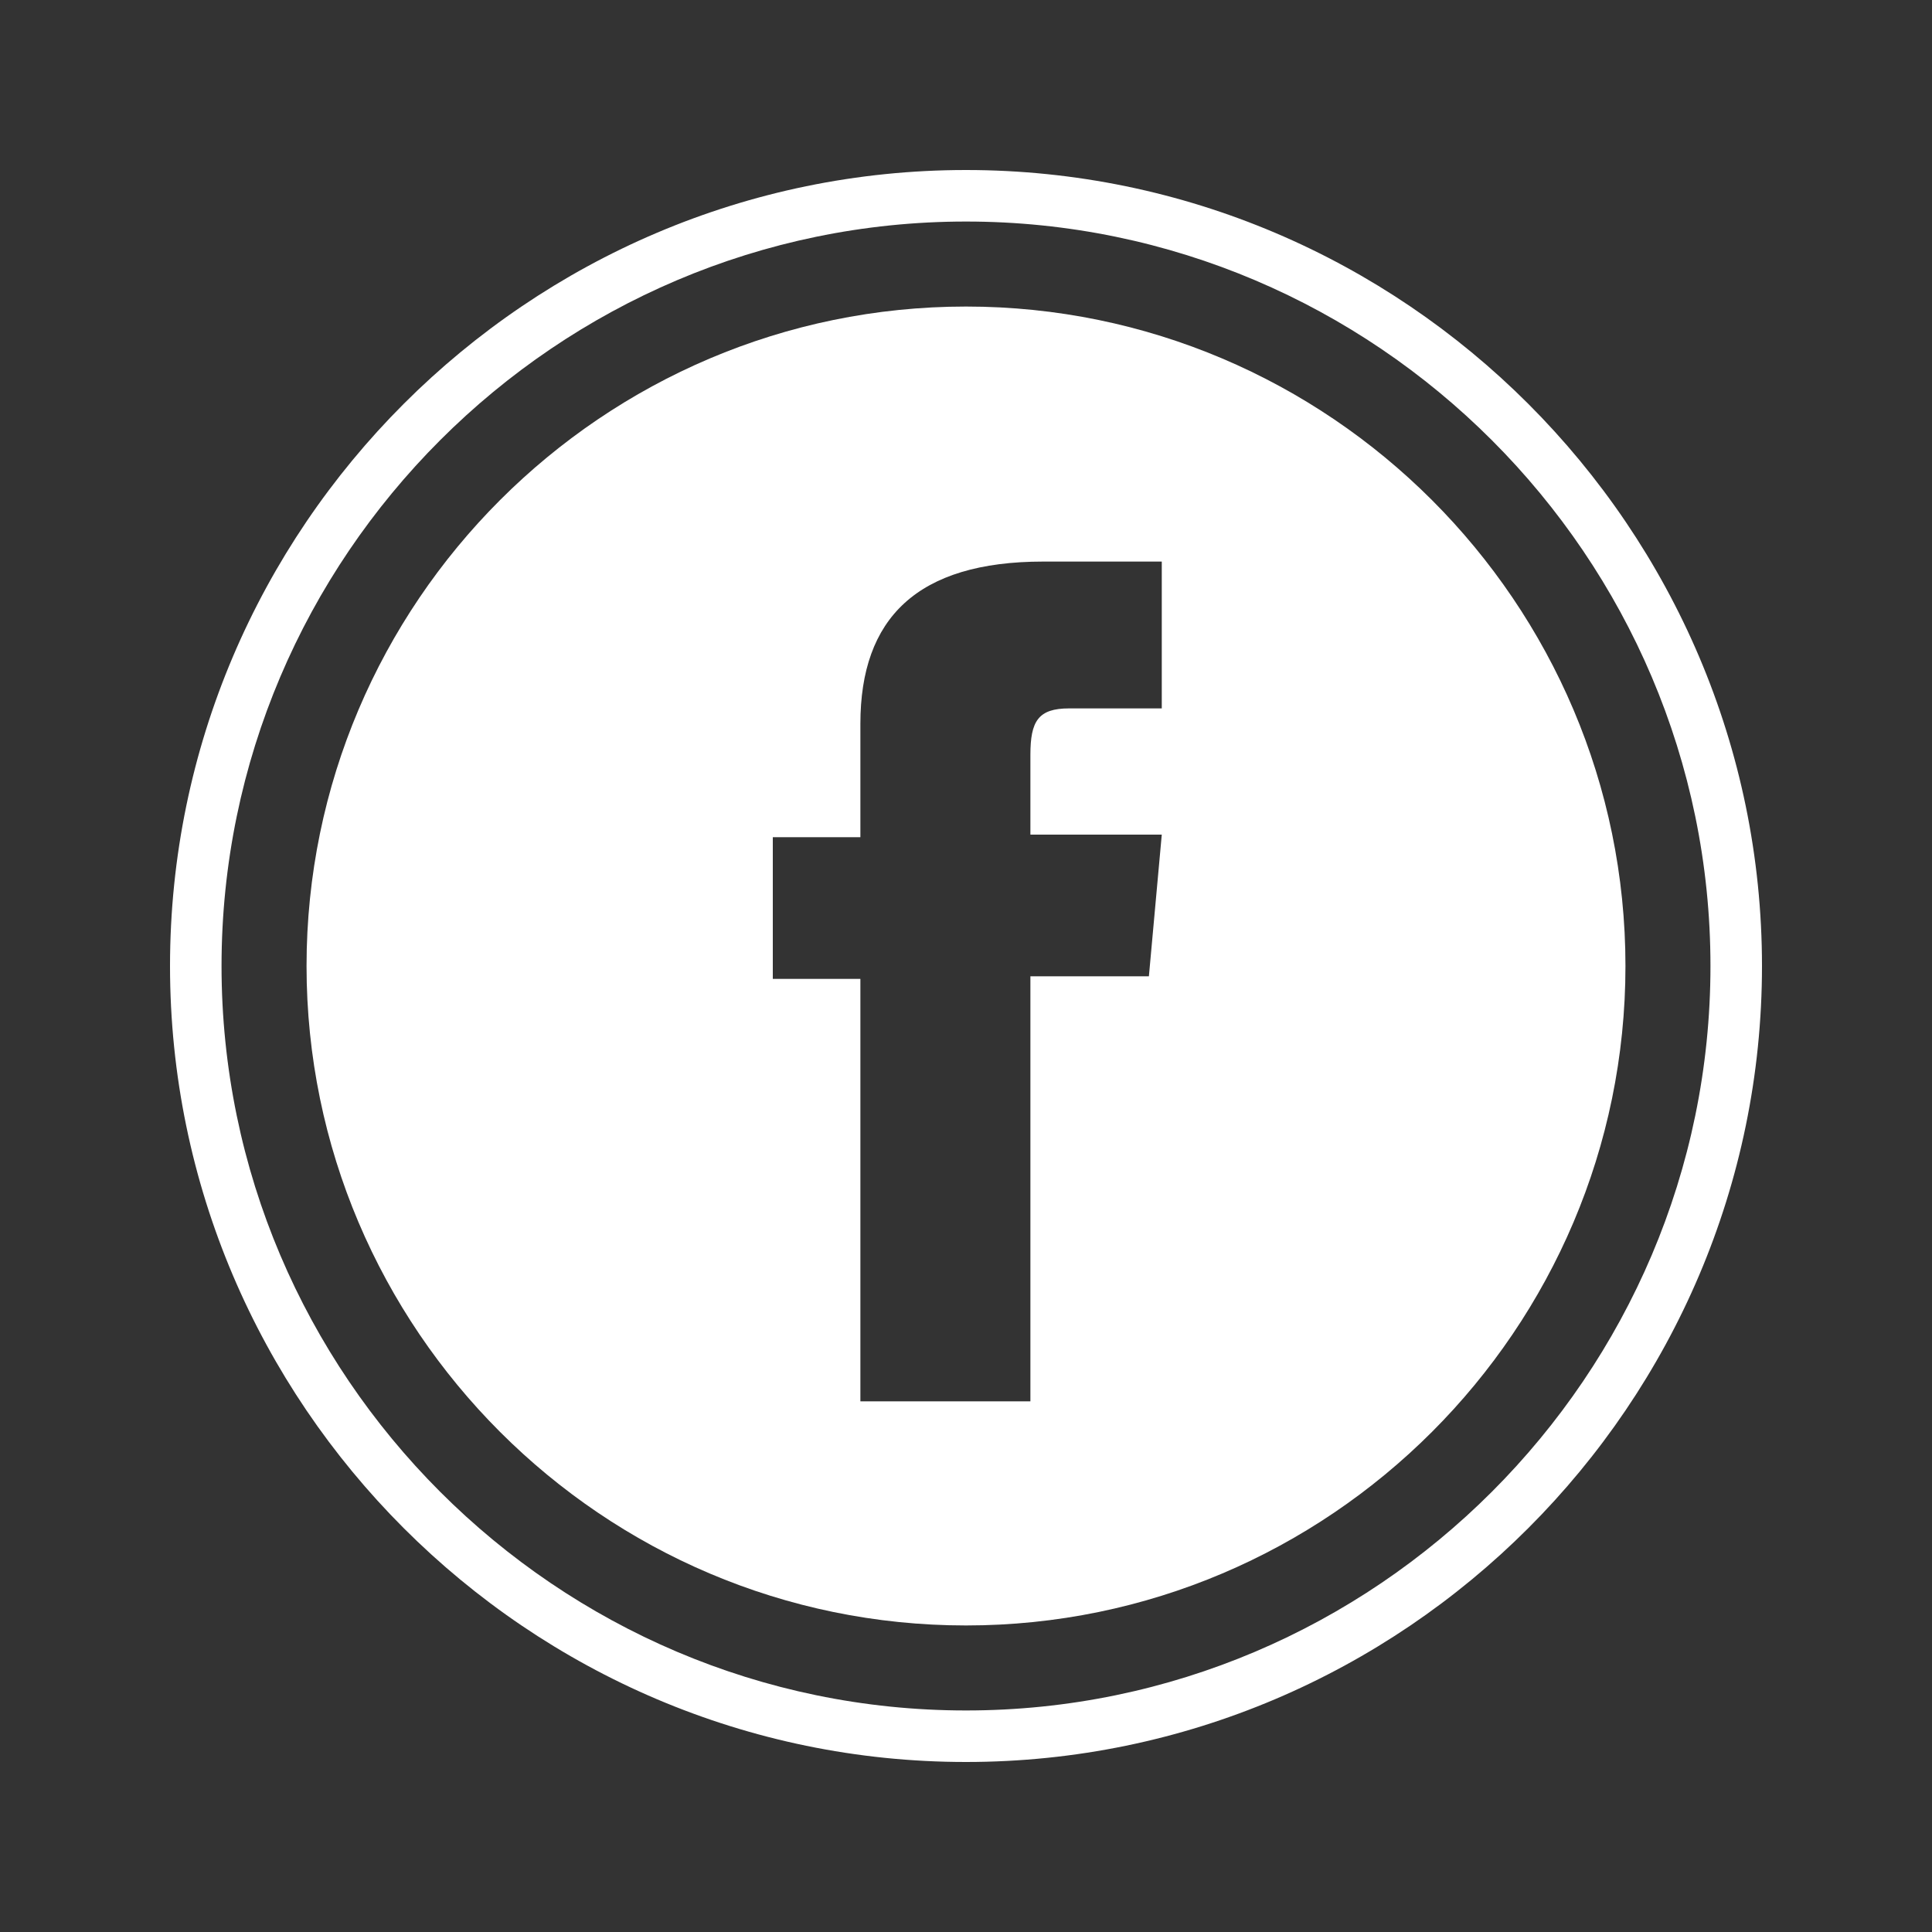
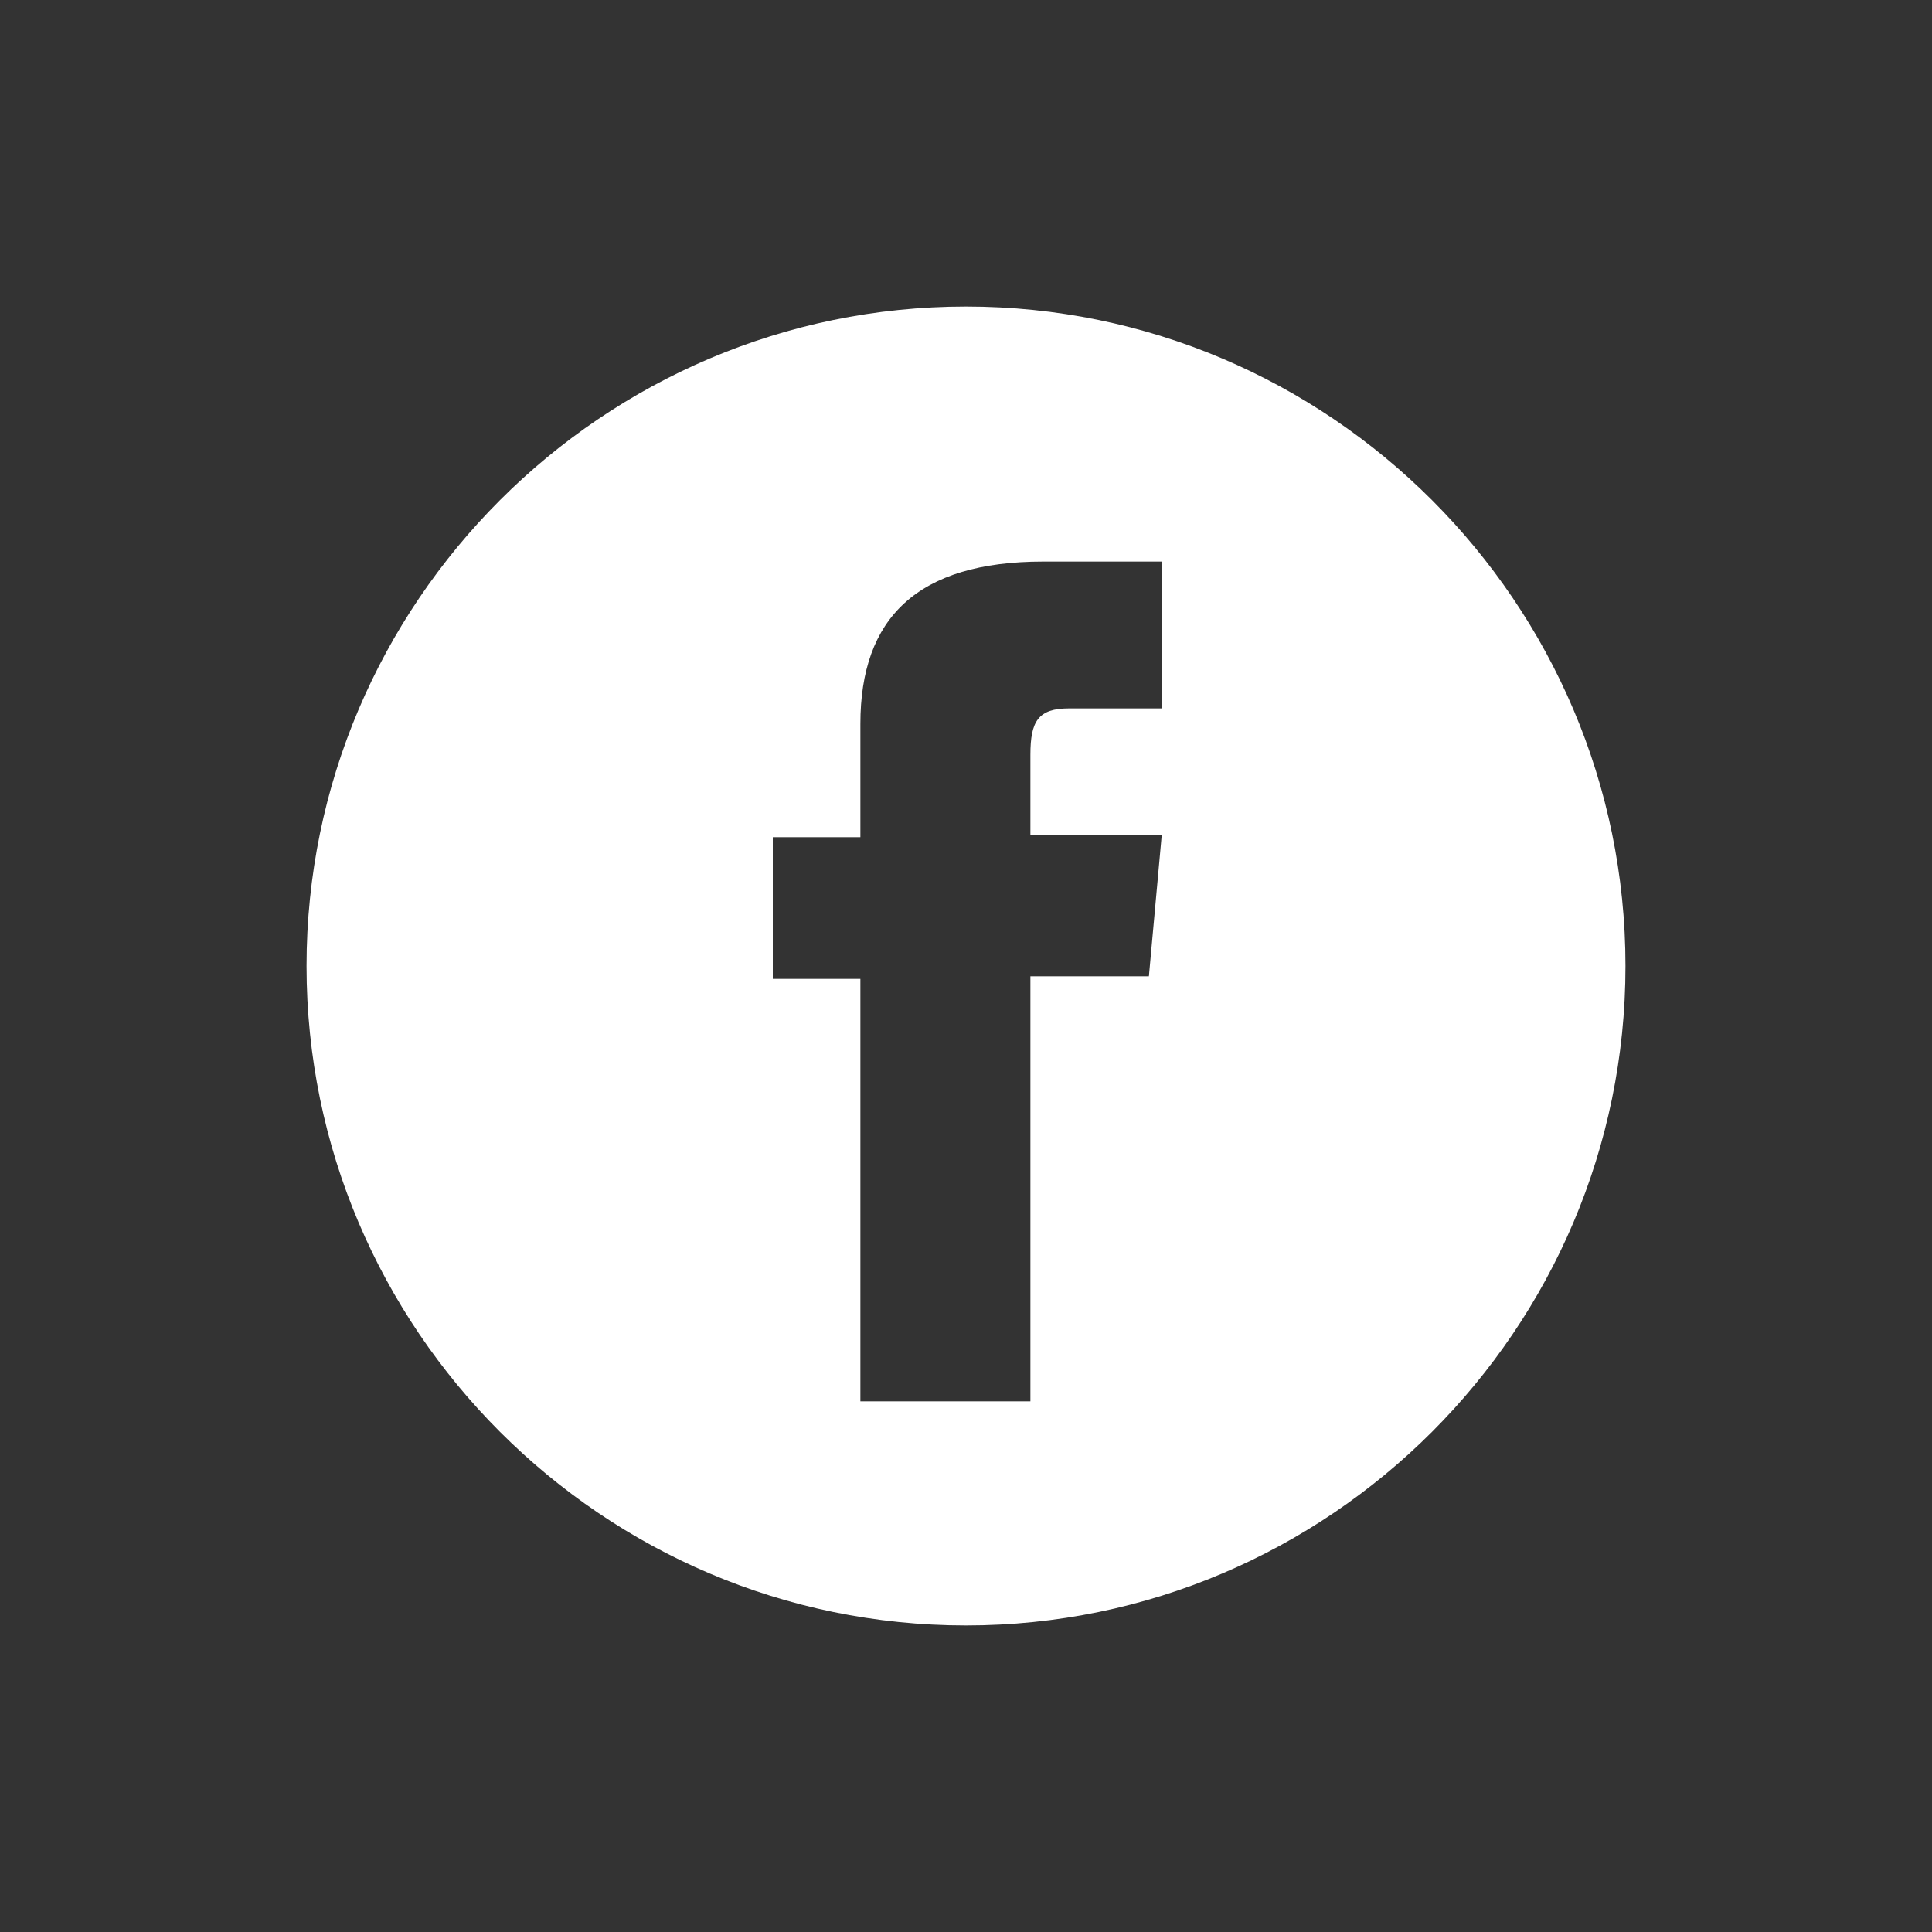
<svg xmlns="http://www.w3.org/2000/svg" version="1.1" id="圖層_1" x="0px" y="0px" viewBox="0 0 75 75" style="enable-background:new 0 0 75 75;" xml:space="preserve">
  <rect x="0" y="0" width="75" height="75" fill="#333333" stroke="none" />
  <style type="text/css">
	.st0{fill:#FFFFFF;}
</style>
  <g>
-     <path class="st0" d="M37.5,68.4c-17,0-30.9-13.9-30.9-30.9S20.5,6.6,37.5,6.6s30.9,13.9,30.9,30.9S54.5,68.4,37.5,68.4z M37.5,8.6   c-15.9,0-28.9,13-28.9,28.9s13,28.9,28.9,28.9s28.9-13,28.9-28.9S53.4,8.6,37.5,8.6z" />
-   </g>
+     </g>
  <path class="st0" d="M37.5,11.9c-14.1,0-25.6,11.5-25.6,25.6s11.5,25.6,25.6,25.6s25.6-11.5,25.6-25.6S51.6,11.9,37.5,11.9z   M45.1,27.5c0,0-2.6,0-3.6,0c-1.2,0-1.5,0.5-1.5,1.8c0,1,0,3.1,0,3.1h5.1l-0.5,5.5H40v16.5h-6.6V38H30v-5.5h3.4c0,0,0-0.8,0-4.4  c0-4.1,2.2-6.3,7.1-6.3c0.8,0,4.6,0,4.6,0V27.5z" />
</svg>